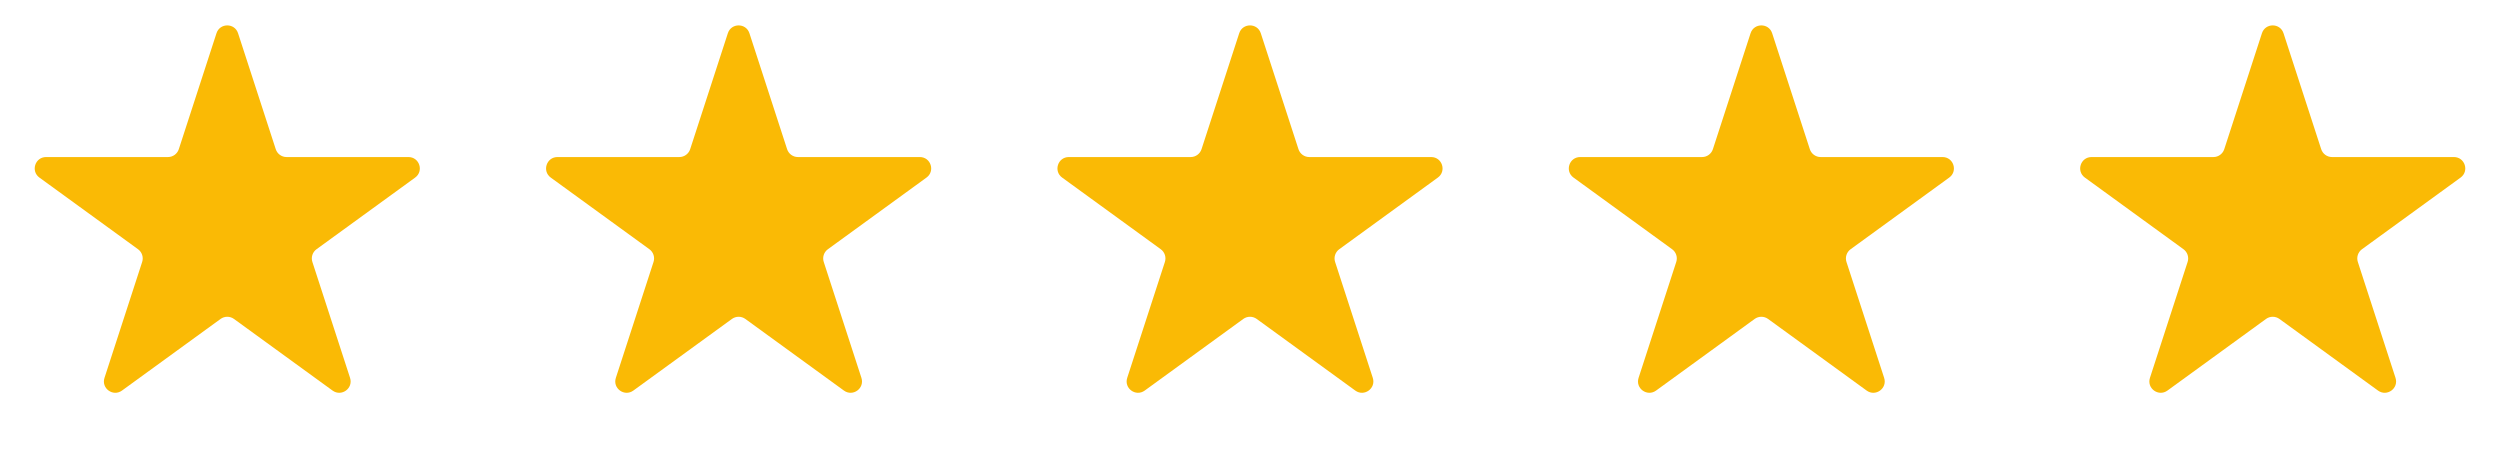
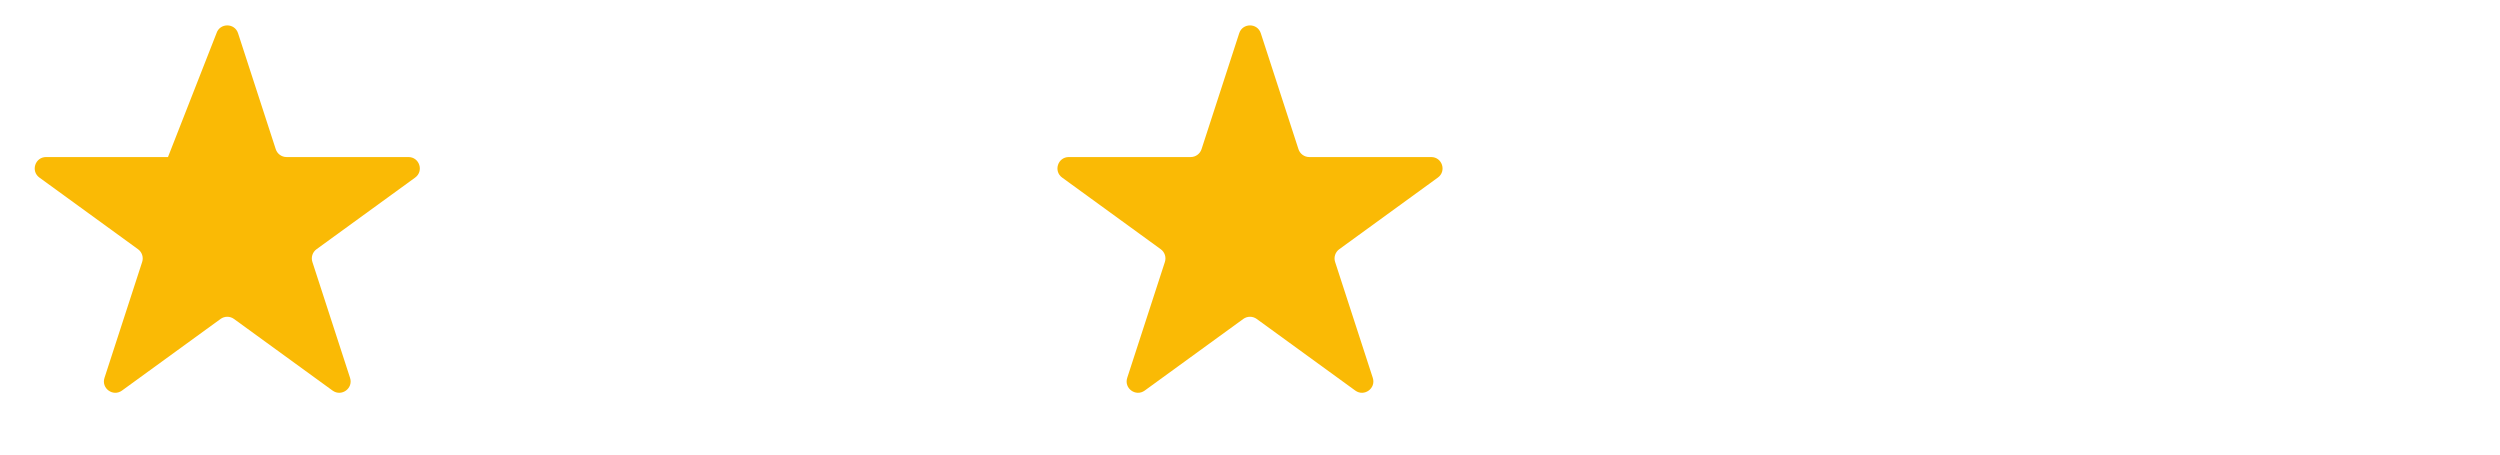
<svg xmlns="http://www.w3.org/2000/svg" fill="none" viewBox="0 0 88 16" height="16" width="88">
-   <path fill="#FABA05" d="M7.62 1.171C7.739 0.802 8.261 0.802 8.38 1.171L9.706 5.251C9.76 5.416 9.913 5.528 10.087 5.528H14.377C14.765 5.528 14.926 6.024 14.613 6.251L11.141 8.773C11.001 8.875 10.942 9.056 10.996 9.221L12.322 13.301C12.442 13.67 12.02 13.976 11.706 13.748L8.235 11.226C8.095 11.125 7.905 11.125 7.765 11.226L4.294 13.748C3.98 13.976 3.558 13.67 3.678 13.301L5.004 9.221C5.058 9.056 4.999 8.875 4.859 8.773L1.388 6.251C1.074 6.024 1.235 5.528 1.623 5.528H5.913C6.087 5.528 6.24 5.416 6.294 5.251L7.62 1.171Z" />
-   <path fill="#FABA05" d="M25.62 1.171C25.739 0.802 26.261 0.802 26.38 1.171L27.706 5.251C27.76 5.416 27.913 5.528 28.087 5.528H32.377C32.765 5.528 32.926 6.024 32.612 6.251L29.141 8.773C29.001 8.875 28.942 9.056 28.996 9.221L30.322 13.301C30.442 13.67 30.02 13.976 29.706 13.748L26.235 11.226C26.095 11.125 25.905 11.125 25.765 11.226L22.294 13.748C21.98 13.976 21.558 13.67 21.678 13.301L23.004 9.221C23.058 9.056 22.999 8.875 22.859 8.773L19.387 6.251C19.074 6.024 19.235 5.528 19.623 5.528H23.913C24.087 5.528 24.24 5.416 24.294 5.251L25.62 1.171Z" />
+   <path fill="#FABA05" d="M7.62 1.171C7.739 0.802 8.261 0.802 8.38 1.171L9.706 5.251C9.76 5.416 9.913 5.528 10.087 5.528H14.377C14.765 5.528 14.926 6.024 14.613 6.251L11.141 8.773C11.001 8.875 10.942 9.056 10.996 9.221L12.322 13.301C12.442 13.67 12.02 13.976 11.706 13.748L8.235 11.226C8.095 11.125 7.905 11.125 7.765 11.226L4.294 13.748C3.98 13.976 3.558 13.67 3.678 13.301L5.004 9.221C5.058 9.056 4.999 8.875 4.859 8.773L1.388 6.251C1.074 6.024 1.235 5.528 1.623 5.528H5.913L7.62 1.171Z" />
  <path fill="#FABA05" d="M43.62 1.171C43.739 0.802 44.261 0.802 44.38 1.171L45.706 5.251C45.76 5.416 45.913 5.528 46.087 5.528H50.377C50.765 5.528 50.926 6.024 50.612 6.251L47.141 8.773C47.001 8.875 46.942 9.056 46.996 9.221L48.322 13.301C48.442 13.67 48.02 13.976 47.706 13.748L44.235 11.226C44.095 11.125 43.905 11.125 43.765 11.226L40.294 13.748C39.98 13.976 39.558 13.67 39.678 13.301L41.004 9.221C41.058 9.056 40.999 8.875 40.859 8.773L37.388 6.251C37.074 6.024 37.235 5.528 37.623 5.528H41.913C42.087 5.528 42.24 5.416 42.294 5.251L43.62 1.171Z" />
-   <path fill="#FABA05" d="M61.62 1.171C61.739 0.802 62.261 0.802 62.38 1.171L63.706 5.251C63.76 5.416 63.913 5.528 64.087 5.528H68.377C68.765 5.528 68.926 6.024 68.612 6.251L65.141 8.773C65.001 8.875 64.942 9.056 64.996 9.221L66.322 13.301C66.442 13.67 66.02 13.976 65.706 13.748L62.235 11.226C62.095 11.125 61.905 11.125 61.765 11.226L58.294 13.748C57.98 13.976 57.558 13.67 57.678 13.301L59.004 9.221C59.058 9.056 58.999 8.875 58.859 8.773L55.388 6.251C55.074 6.024 55.235 5.528 55.623 5.528H59.913C60.087 5.528 60.24 5.416 60.294 5.251L61.62 1.171Z" />
-   <path fill="#FABA05" d="M79.62 1.171C79.739 0.802 80.261 0.802 80.38 1.171L81.706 5.251C81.76 5.416 81.913 5.528 82.087 5.528H86.377C86.765 5.528 86.926 6.024 86.612 6.251L83.141 8.773C83.001 8.875 82.942 9.056 82.996 9.221L84.322 13.301C84.442 13.67 84.02 13.976 83.706 13.748L80.235 11.226C80.095 11.125 79.905 11.125 79.765 11.226L76.294 13.748C75.98 13.976 75.558 13.67 75.678 13.301L77.004 9.221C77.058 9.056 76.999 8.875 76.859 8.773L73.388 6.251C73.074 6.024 73.235 5.528 73.623 5.528H77.913C78.087 5.528 78.24 5.416 78.294 5.251L79.62 1.171Z" />
</svg>